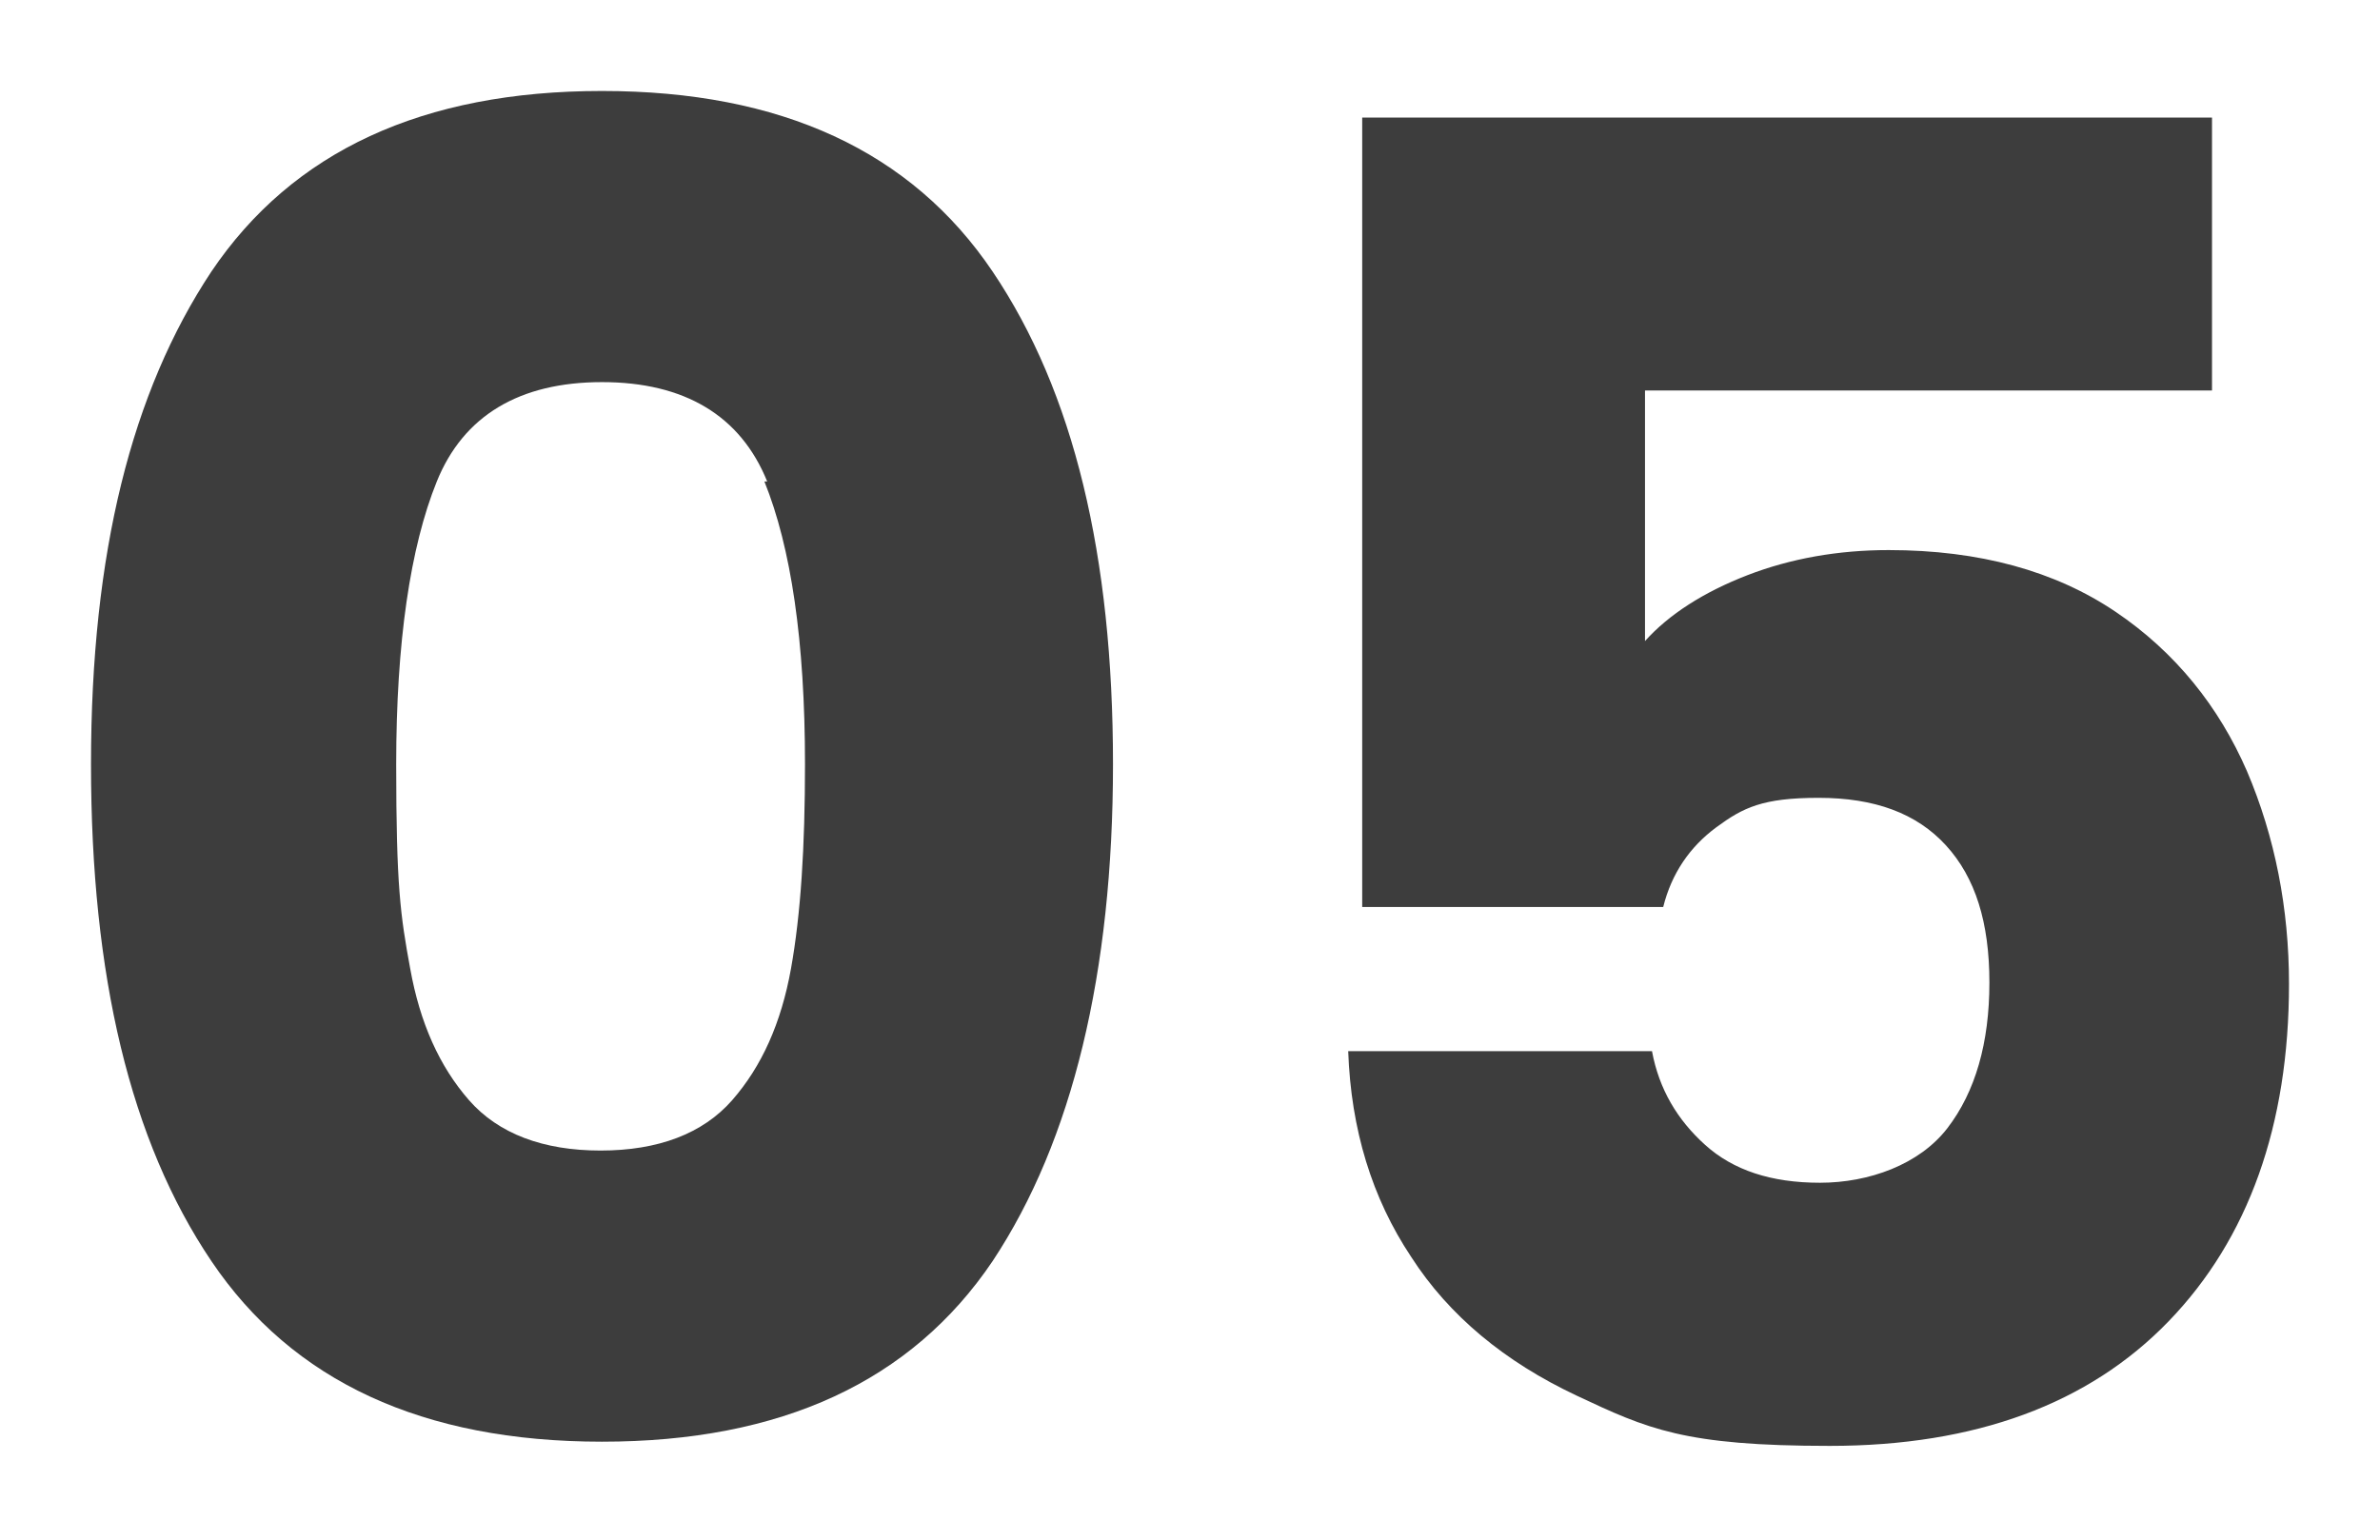
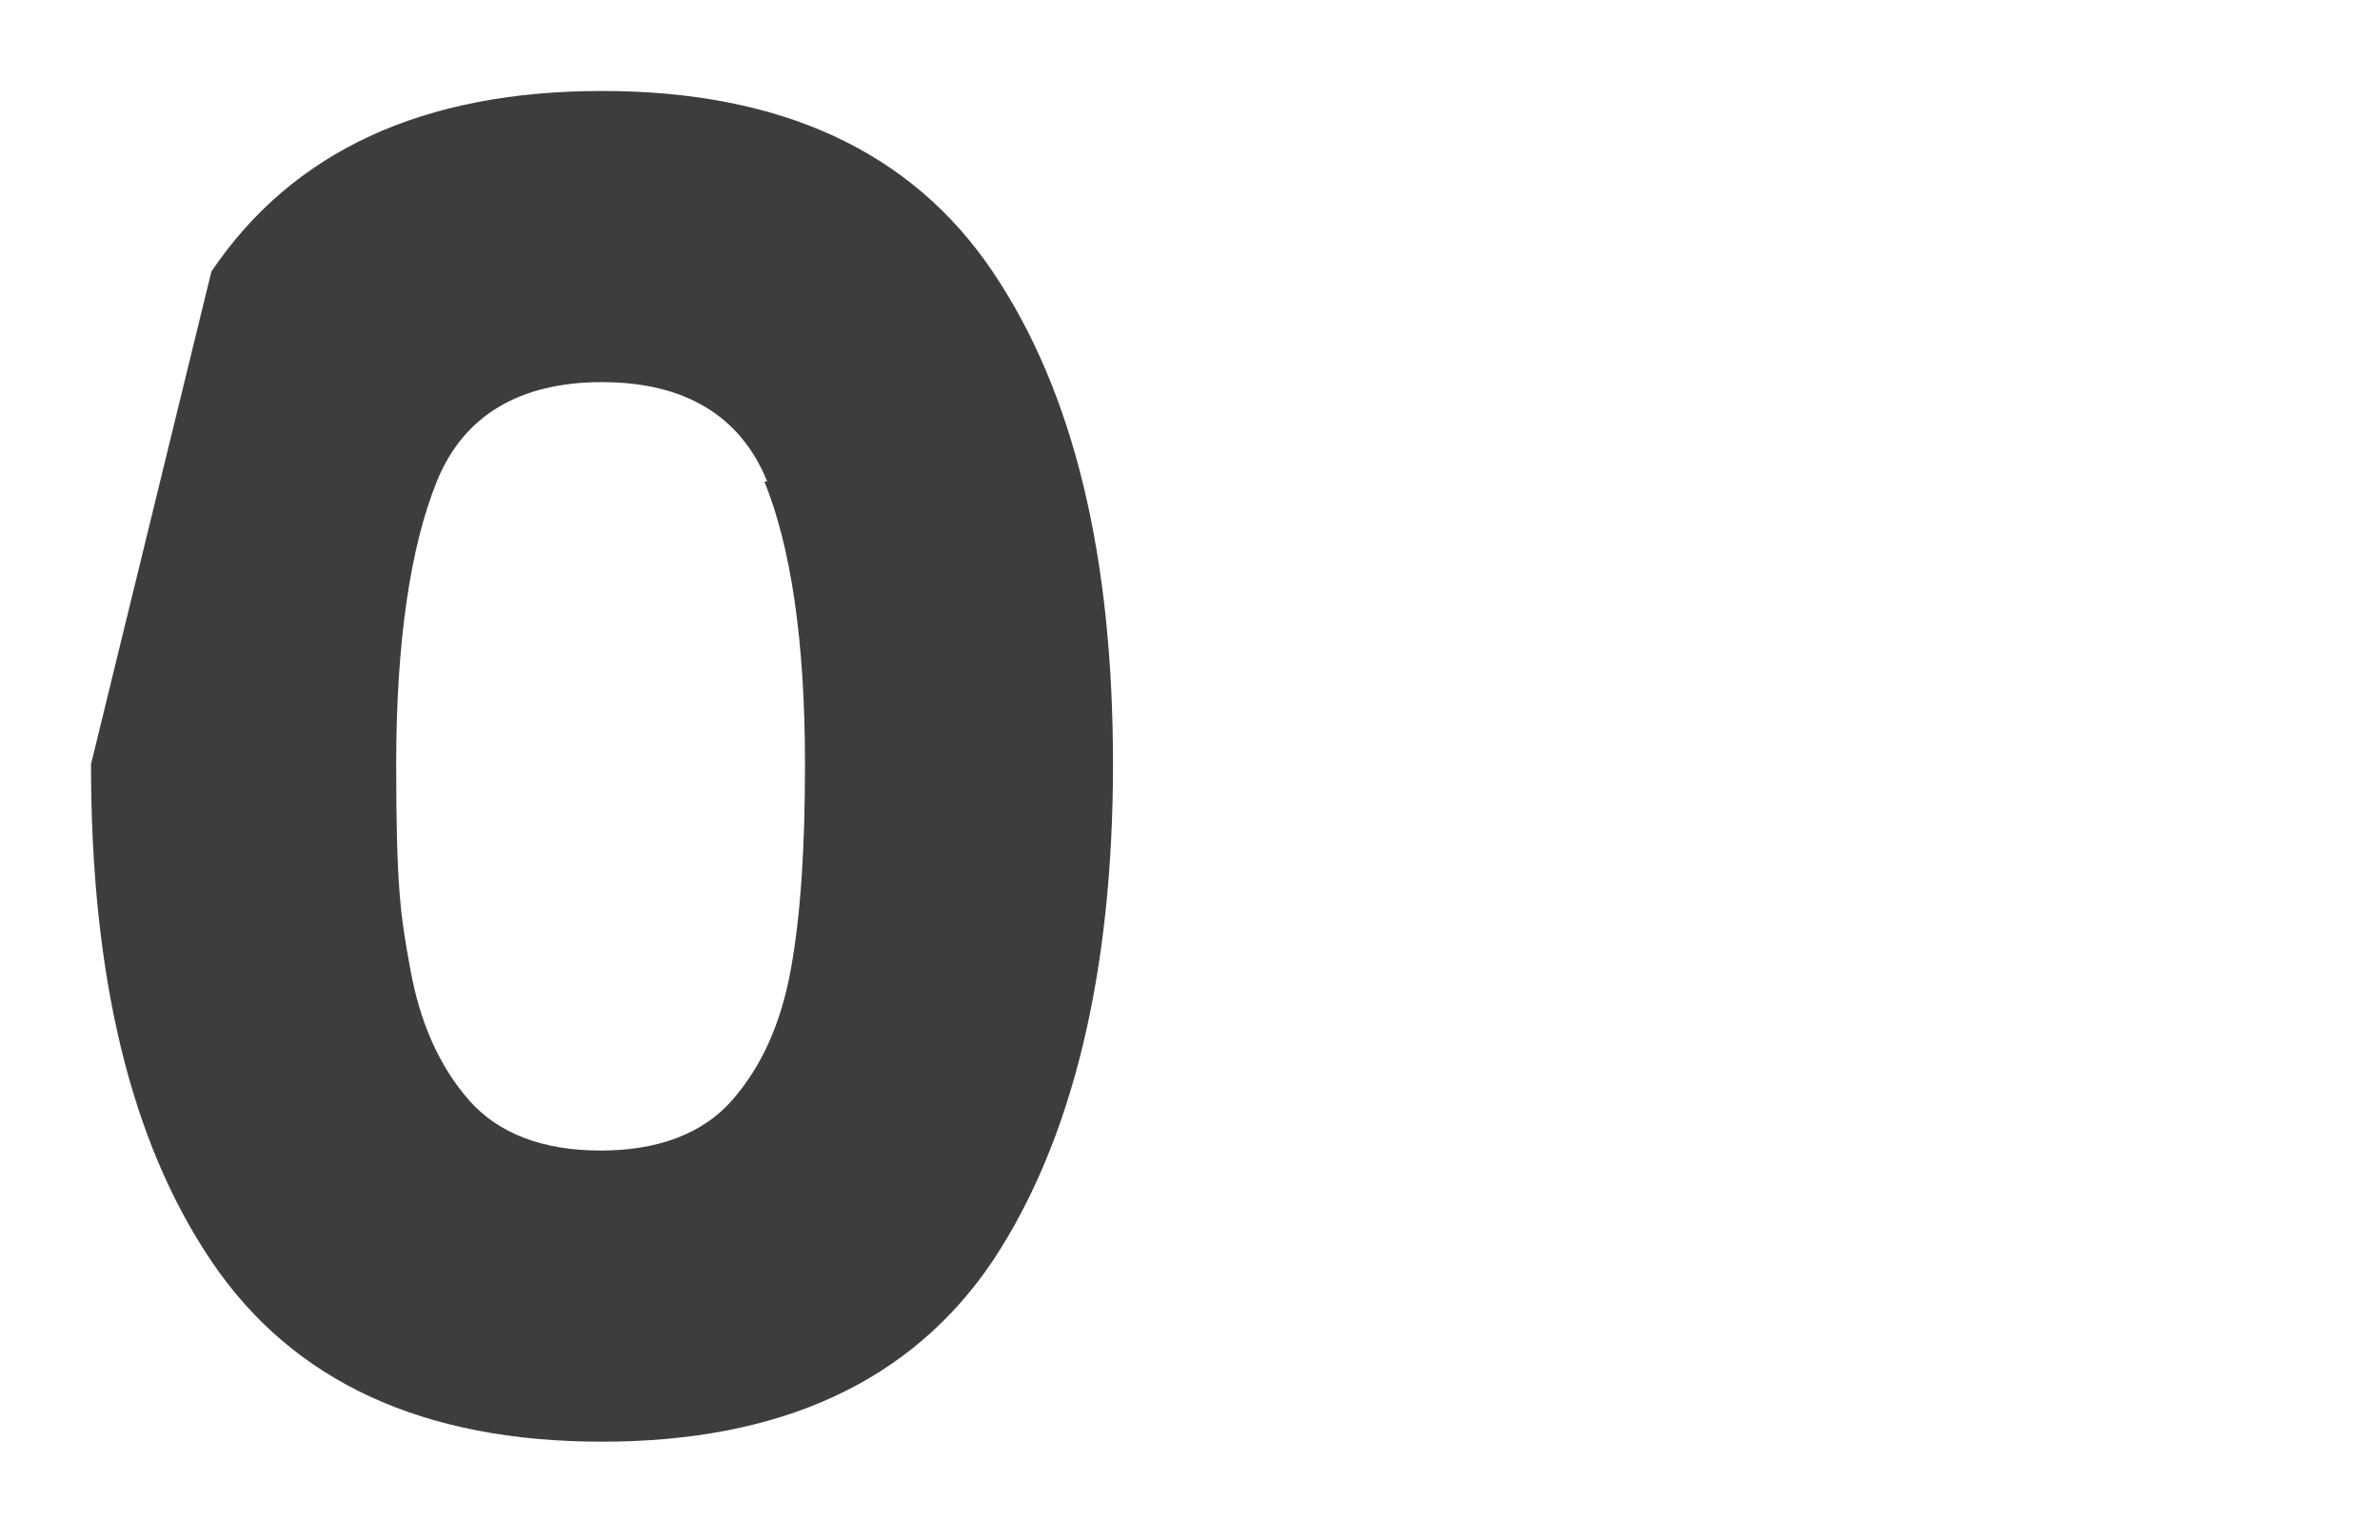
<svg xmlns="http://www.w3.org/2000/svg" id="Layer_1" viewBox="0 0 170 110">
-   <path d="m15.1,19.4c5.8-8.6,15.1-12.9,27.9-12.9s22.1,4.3,27.9,12.9c5.8,8.6,8.6,20.3,8.6,35.2s-2.9,26.9-8.6,35.5c-5.8,8.6-15.1,12.9-27.9,12.9s-22.1-4.3-27.9-12.9c-5.8-8.6-8.6-20.4-8.6-35.5s2.9-26.6,8.6-35.2Zm39.7,15c-1.9-4.7-5.9-7.1-11.8-7.1s-9.9,2.4-11.8,7.1c-1.9,4.7-2.9,11.5-2.9,20.2s.3,10.8,1,14.6c.7,3.9,2.1,7,4.2,9.4,2.1,2.4,5.3,3.6,9.4,3.6s7.3-1.2,9.4-3.6c2.1-2.4,3.5-5.5,4.2-9.4.7-3.9,1-8.7,1-14.6,0-8.8-1-15.5-2.9-20.2Z" style="fill:#3d3d3d;" />
-   <path d="m158.1,27.9h-40.6v17.9c1.7-1.9,4.2-3.5,7.3-4.7,3.1-1.2,6.5-1.8,10.1-1.8,6.5,0,11.9,1.5,16.2,4.4,4.3,2.9,7.4,6.8,9.4,11.4,2,4.7,3,9.8,3,15.2,0,10.1-2.9,18.2-8.6,24.1-5.7,5.9-13.8,8.9-24.2,8.9s-13-1.2-18.1-3.6c-5.1-2.4-9.1-5.7-11.8-9.9-2.8-4.2-4.3-9.1-4.5-14.7h21.7c.5,2.7,1.8,4.9,3.8,6.7,2,1.8,4.7,2.7,8.2,2.7s7.1-1.3,9.1-3.9c2-2.6,3-6.1,3-10.4s-1-7.5-3.1-9.8c-2.1-2.3-5.1-3.4-9.1-3.4s-5.4.7-7.3,2.1c-1.9,1.4-3.2,3.3-3.8,5.7h-21.5V8.4h60.7v19.5Z" style="fill:#3d3d3d;" />
+   <path d="m15.1,19.4c5.8-8.6,15.1-12.9,27.9-12.9s22.1,4.3,27.9,12.9c5.8,8.6,8.6,20.3,8.6,35.2s-2.9,26.9-8.6,35.5c-5.8,8.6-15.1,12.9-27.9,12.9s-22.1-4.3-27.9-12.9c-5.8-8.6-8.6-20.4-8.6-35.5Zm39.7,15c-1.9-4.7-5.9-7.1-11.8-7.1s-9.9,2.4-11.8,7.1c-1.9,4.7-2.9,11.5-2.9,20.2s.3,10.8,1,14.6c.7,3.9,2.1,7,4.2,9.4,2.1,2.4,5.3,3.6,9.4,3.6s7.3-1.2,9.4-3.6c2.1-2.4,3.5-5.5,4.2-9.4.7-3.9,1-8.7,1-14.6,0-8.8-1-15.5-2.9-20.2Z" style="fill:#3d3d3d;" />
</svg>